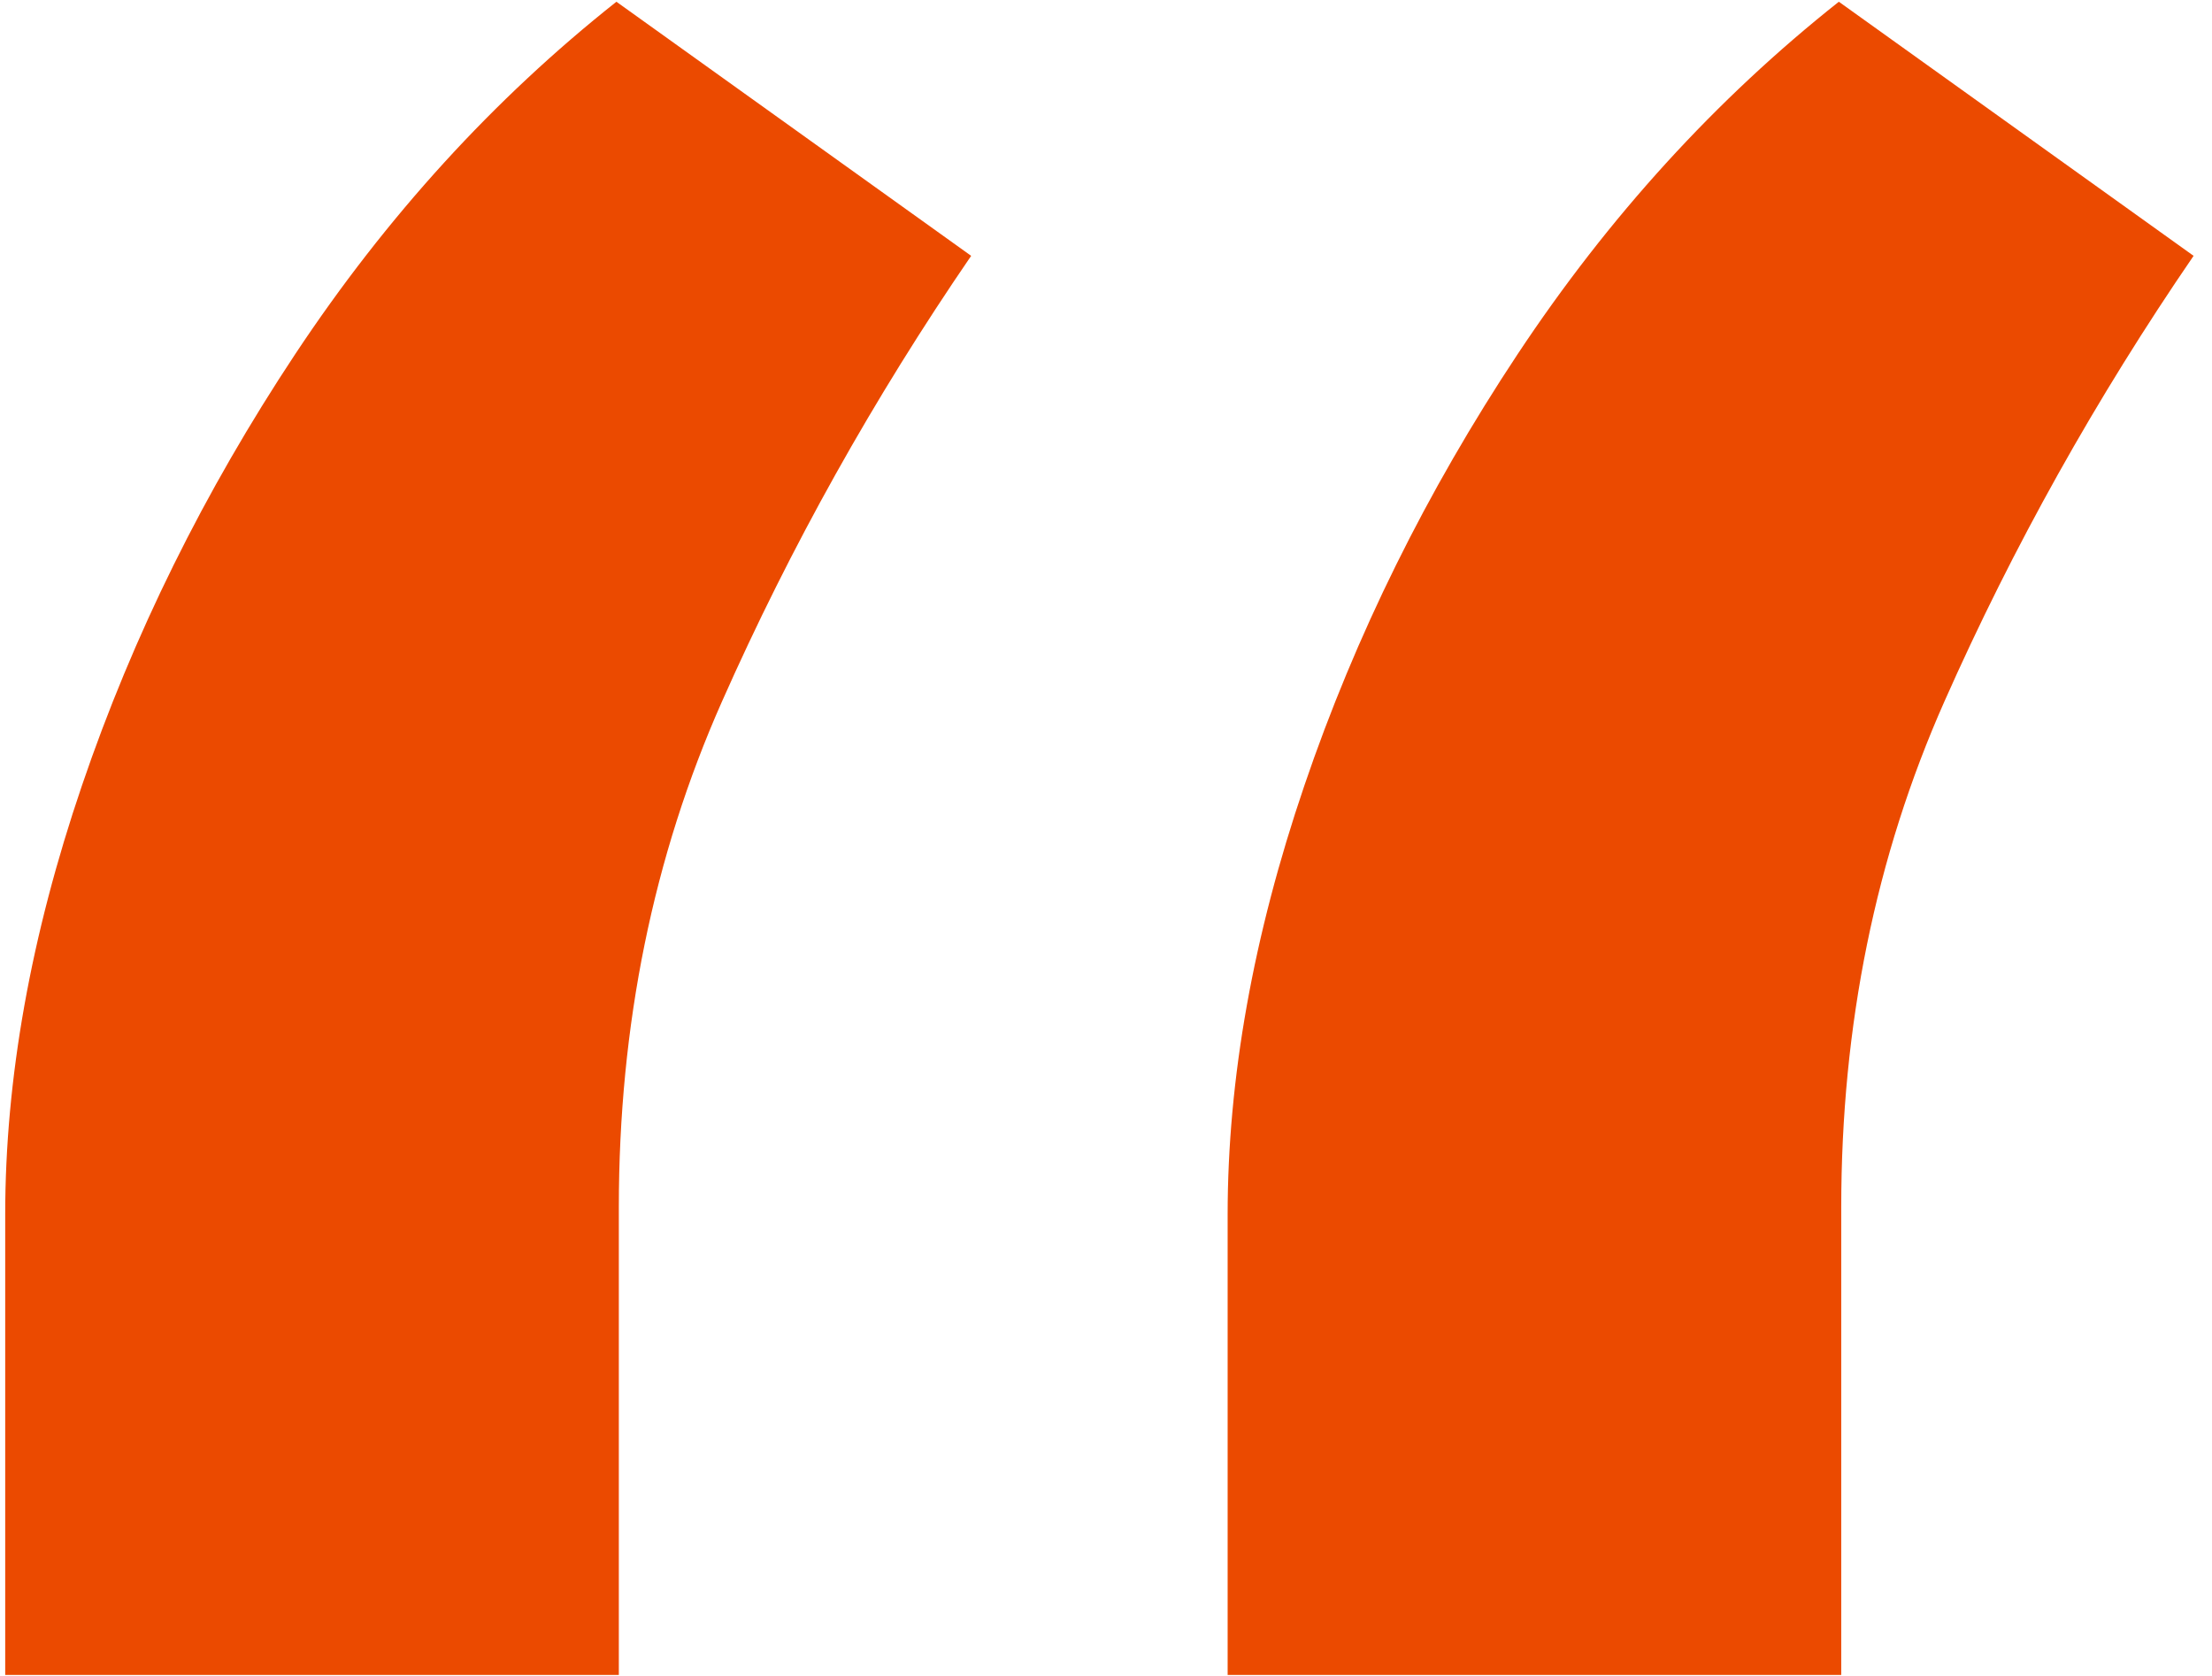
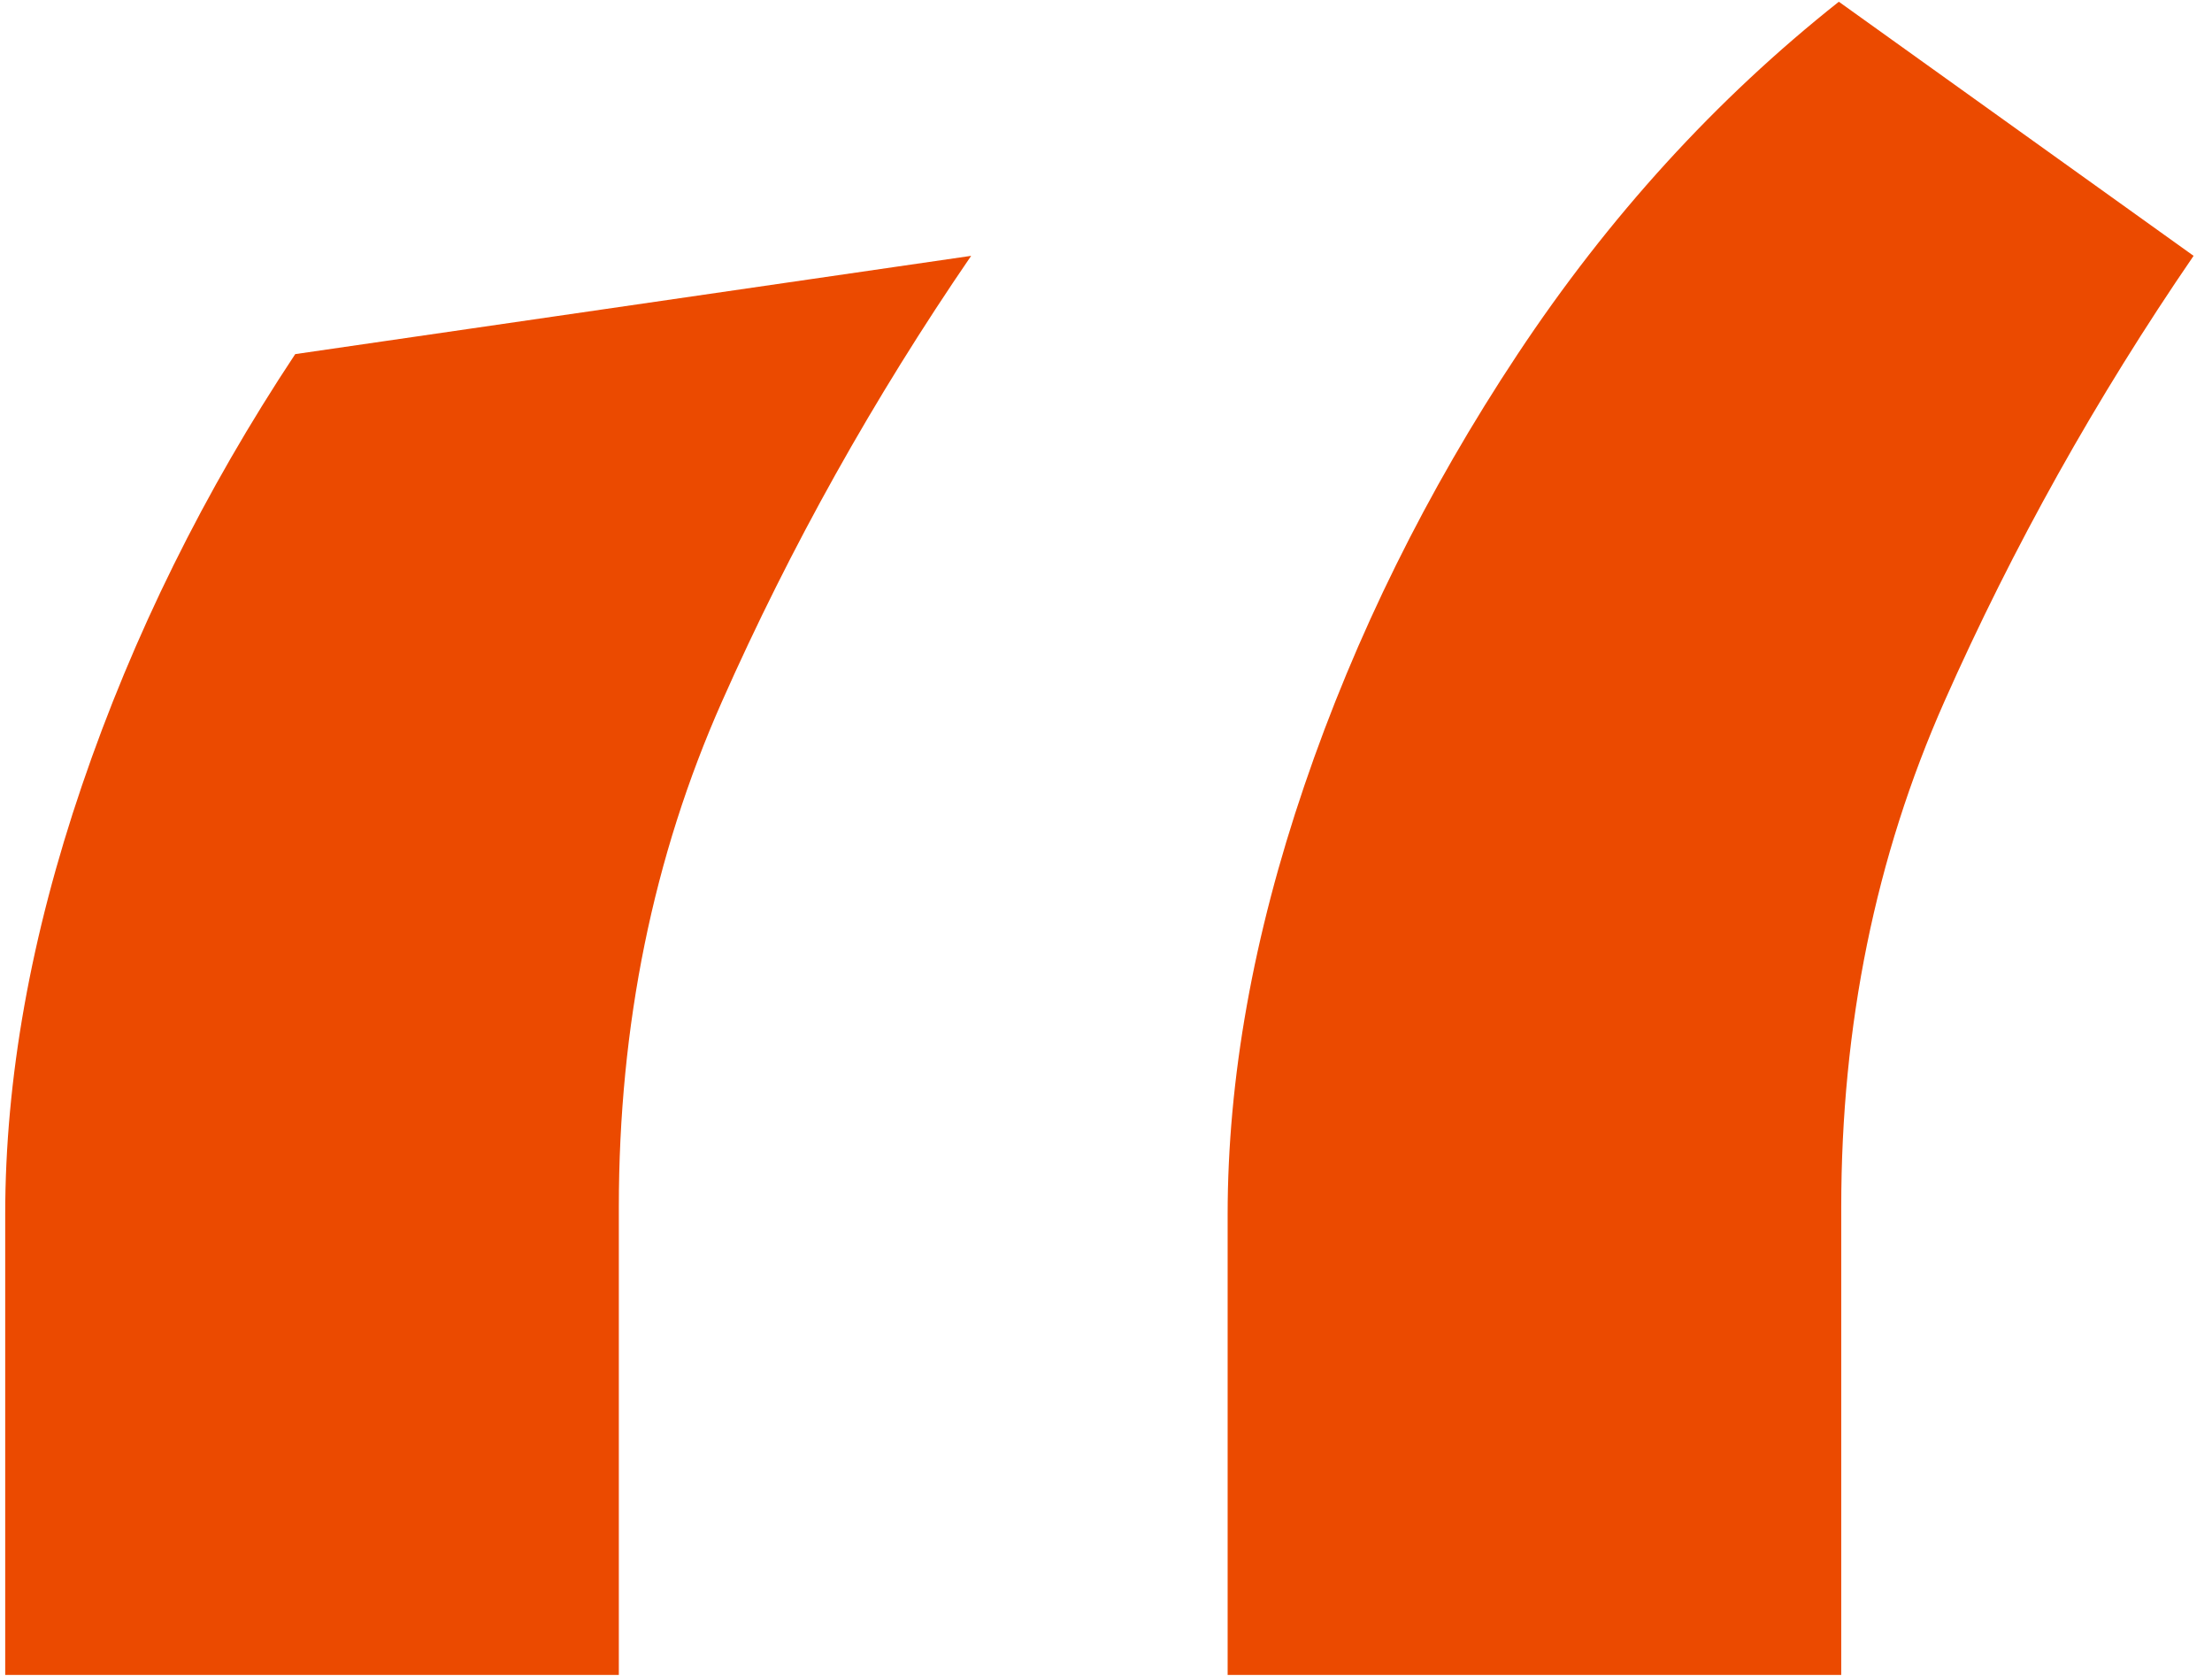
<svg xmlns="http://www.w3.org/2000/svg" width="99" height="75" viewBox="0 0 99 75" fill="none">
-   <path d="M0.233 74.956V54.359C0.233 48.28 1.377 41.879 3.666 35.157C5.954 28.434 9.137 21.998 13.213 15.847C17.29 9.697 22.082 4.44 27.588 0.078L43.465 11.449C39.103 17.814 35.384 24.465 32.309 31.402C29.233 38.339 27.696 45.884 27.696 54.037V74.956H0.233ZM54.944 74.956V54.359C54.944 48.28 56.088 41.879 58.377 35.157C60.665 28.434 63.847 21.998 67.924 15.847C72.001 9.697 76.792 4.44 82.299 0.078L98.176 11.449C93.813 17.814 90.094 24.465 87.019 31.402C83.944 38.339 82.406 45.884 82.406 54.037V74.956H54.944Z" fill="#EB4A00" />
+   <path d="M0.233 74.956V54.359C0.233 48.28 1.377 41.879 3.666 35.157C5.954 28.434 9.137 21.998 13.213 15.847L43.465 11.449C39.103 17.814 35.384 24.465 32.309 31.402C29.233 38.339 27.696 45.884 27.696 54.037V74.956H0.233ZM54.944 74.956V54.359C54.944 48.28 56.088 41.879 58.377 35.157C60.665 28.434 63.847 21.998 67.924 15.847C72.001 9.697 76.792 4.44 82.299 0.078L98.176 11.449C93.813 17.814 90.094 24.465 87.019 31.402C83.944 38.339 82.406 45.884 82.406 54.037V74.956H54.944Z" fill="#EB4A00" />
</svg>